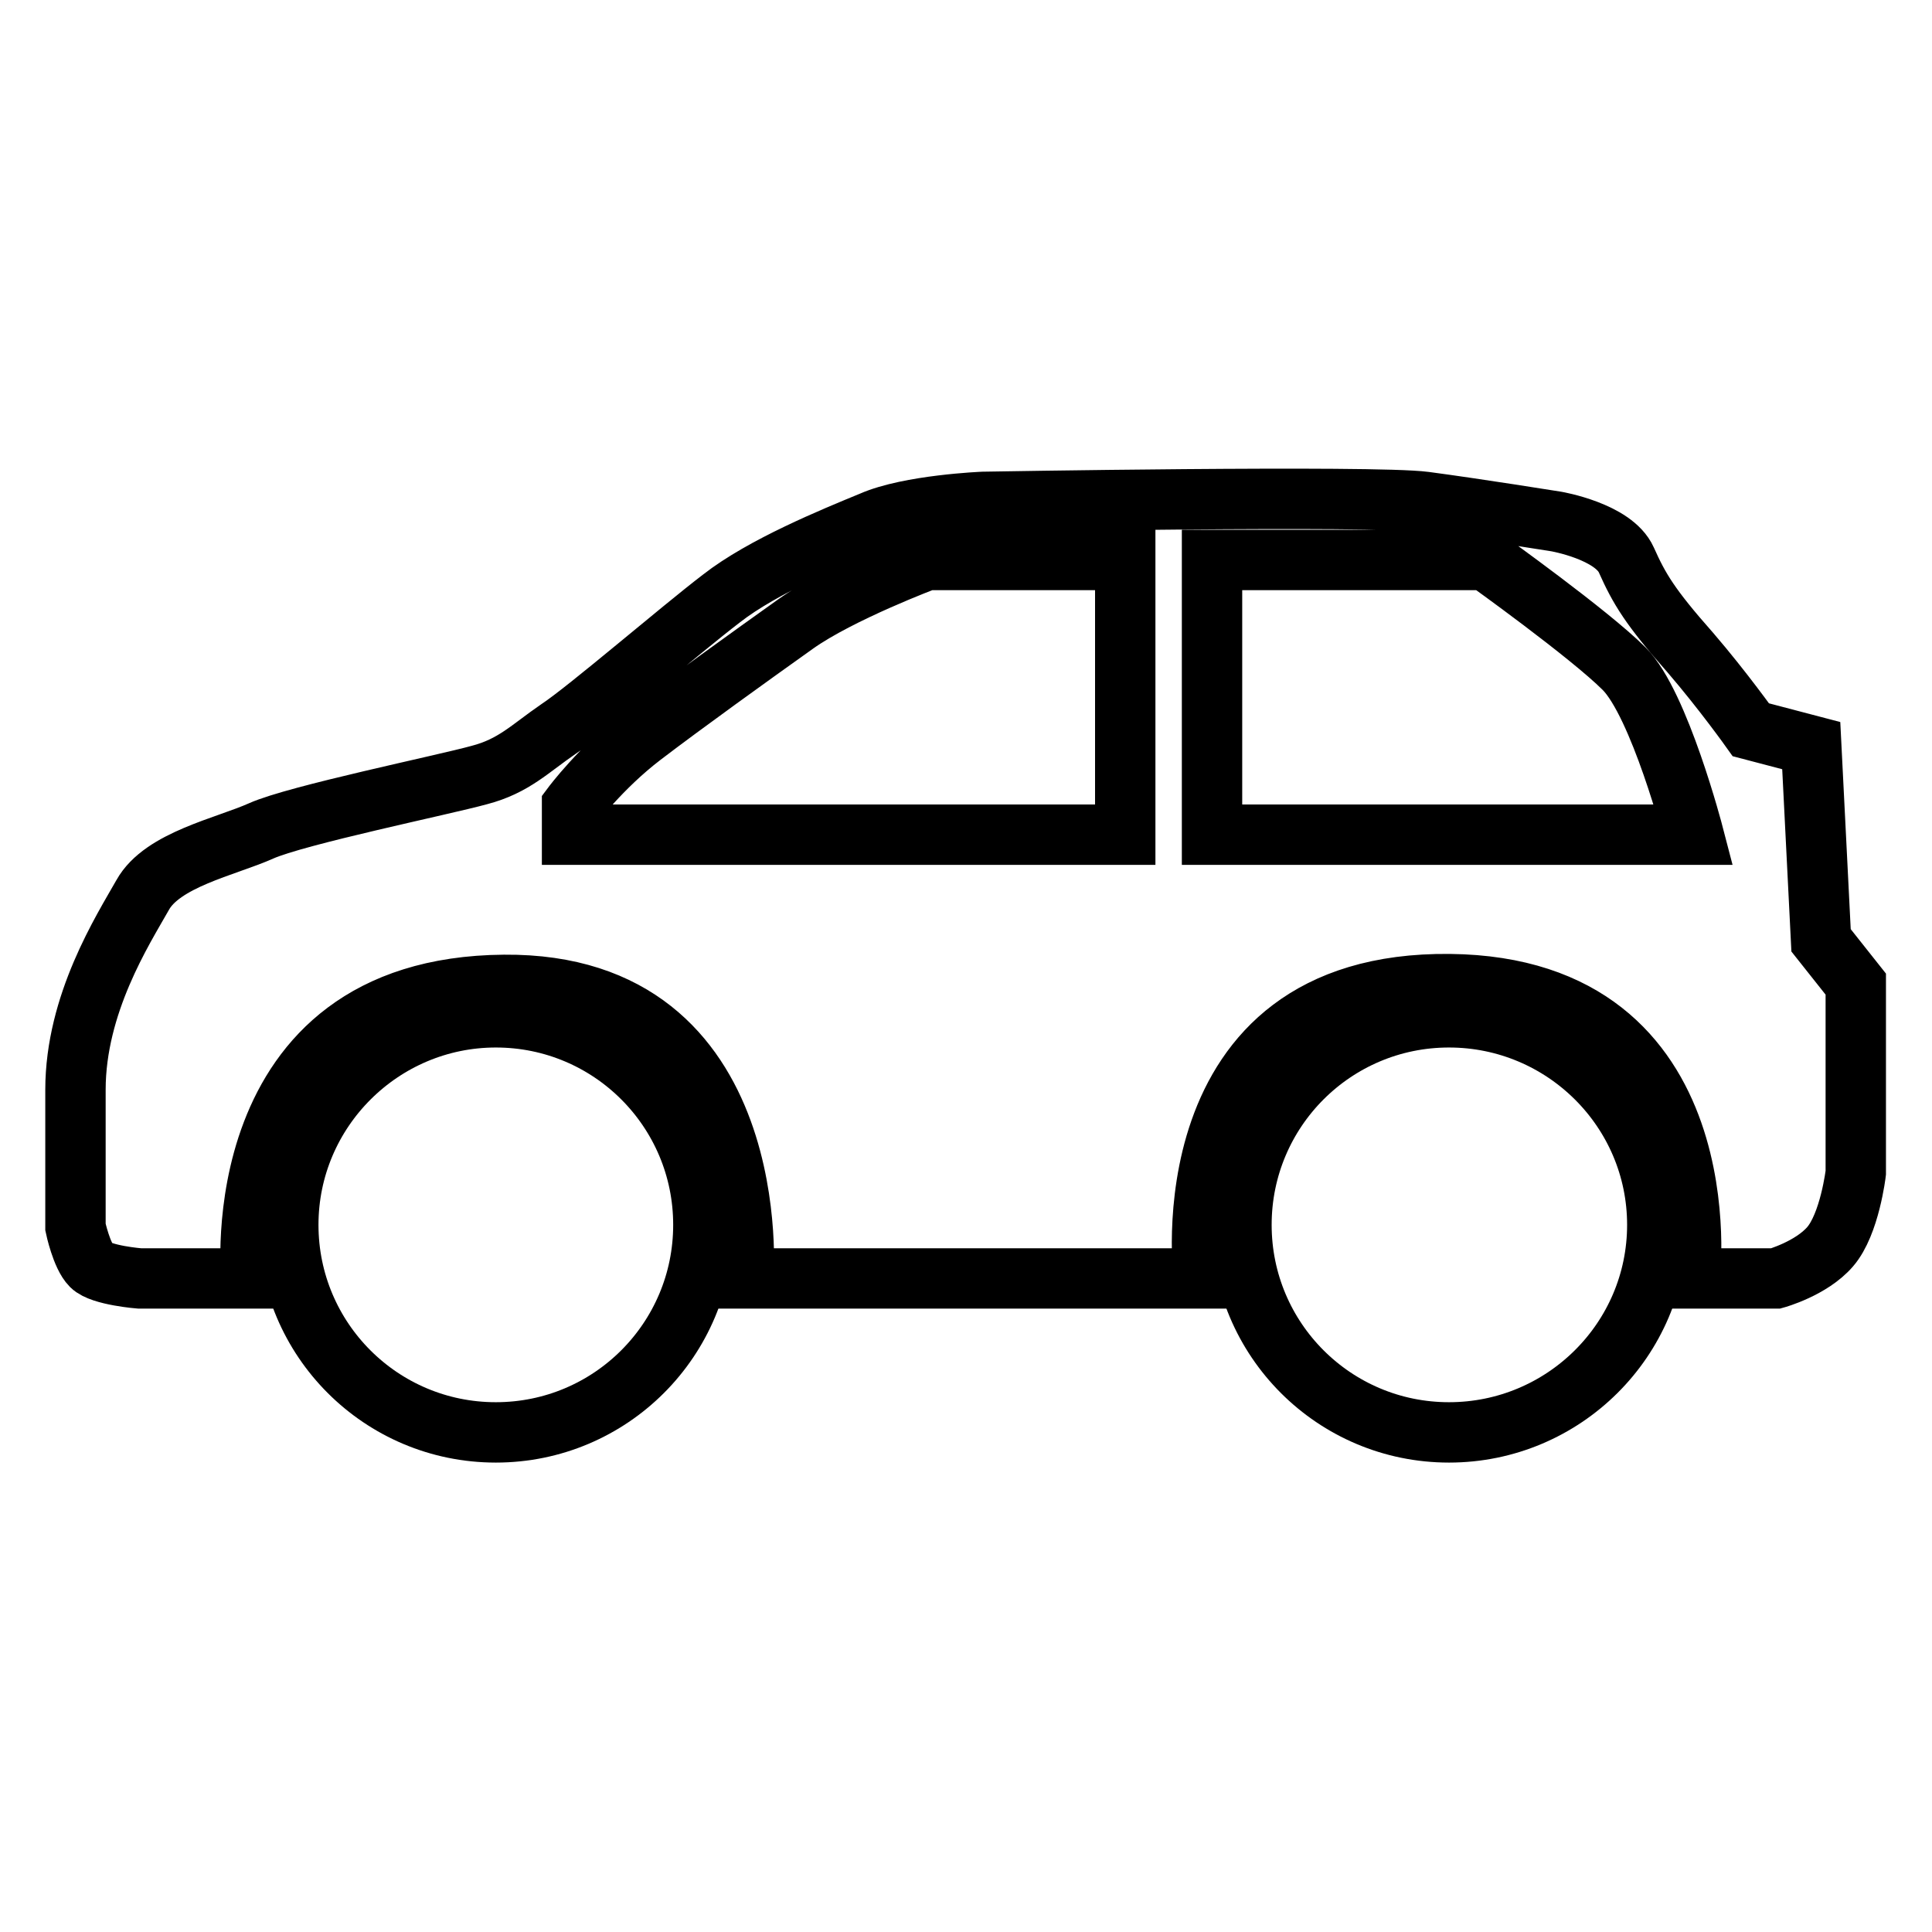
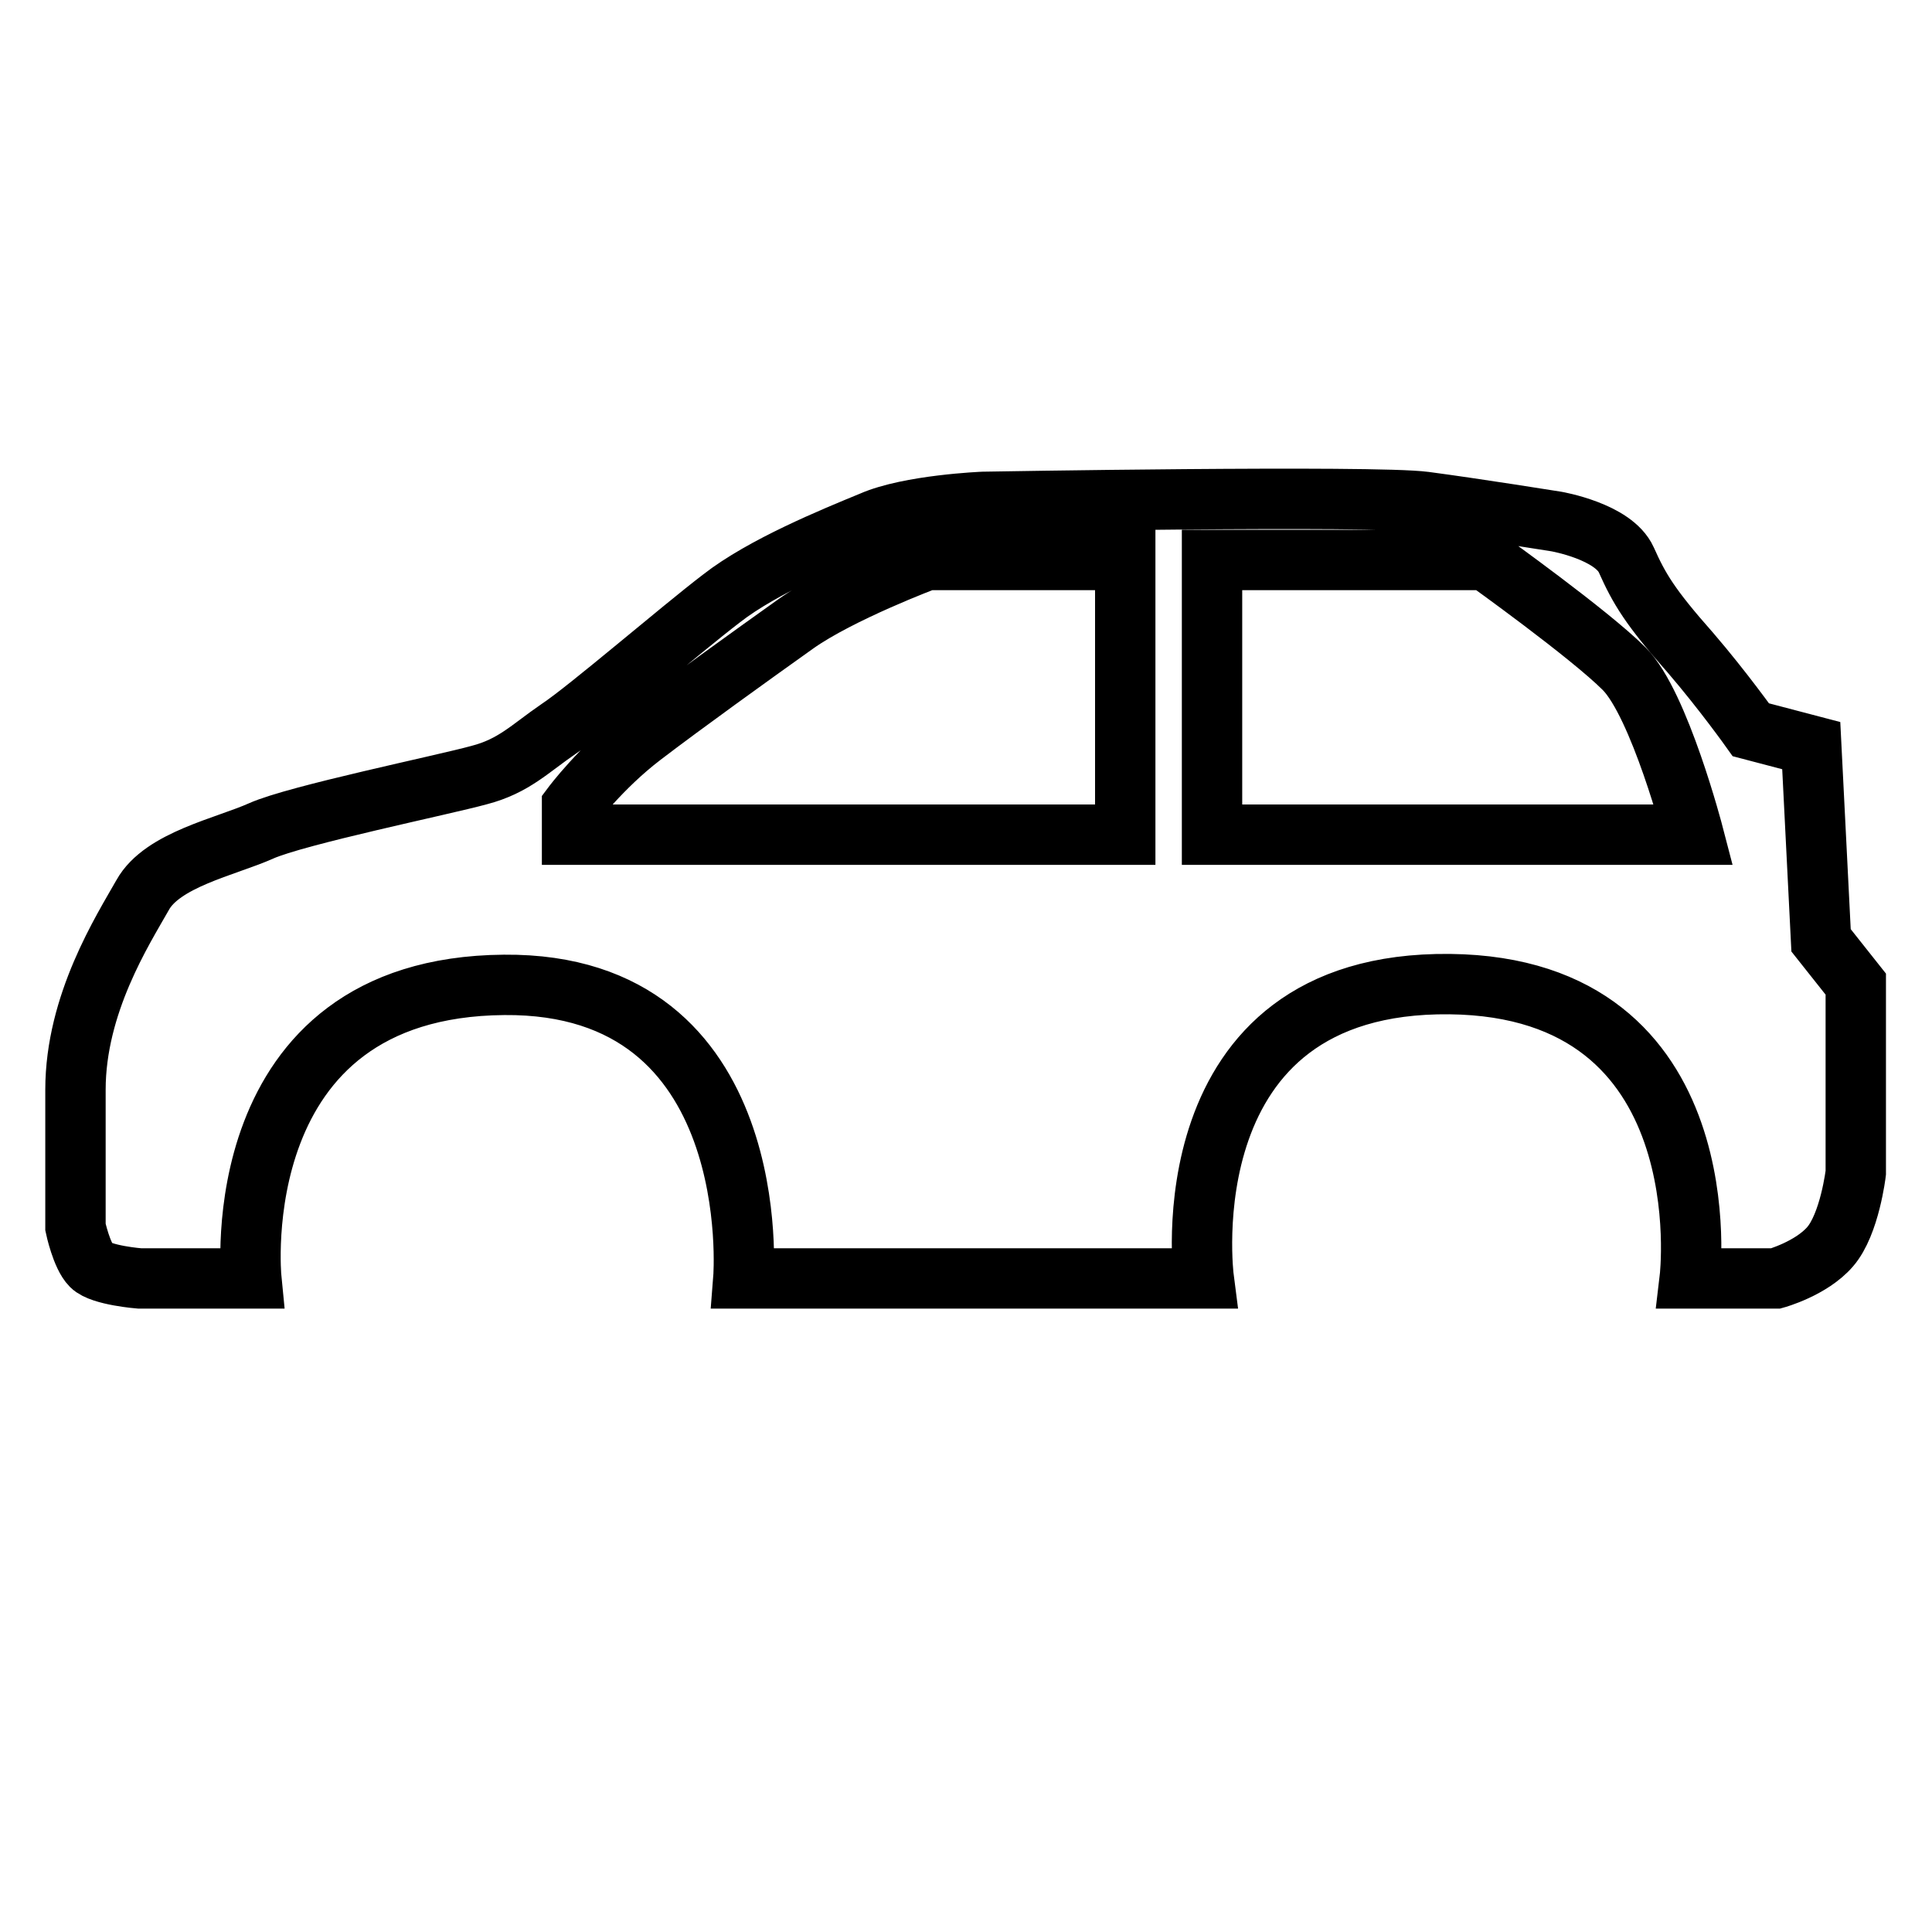
<svg xmlns="http://www.w3.org/2000/svg" version="1.1" x="0px" y="0px" viewBox="0 0 256 256" enable-background="new 0 0 256 256" xml:space="preserve">
  <g>
    <g>
-       <path stroke-width="8" fill-opacity="0" stroke="#000000" d="M38.2,162.3c0,15.2,12.3,27.5,27.5,27.5s27.5-12.3,27.5-27.5c0-15.2-12.3-27.5-27.5-27.5C50.6,134.8,38.2,147.1,38.2,162.3L38.2,162.3z" />
-       <path stroke-width="8" fill-opacity="0" stroke="#000000" d="M164.5,162.3c0,15.2,12.3,27.5,27.5,27.5c15.2,0,27.6-12.3,27.6-27.5c0-15.2-12.4-27.5-27.6-27.5C176.8,134.8,164.5,147.1,164.5,162.3z" />
      <path stroke-width="8" fill-opacity="0" stroke="#000000" d="M241.3,124.6l-1.3-25.8l-8-2.1c0,0-3.7-5.2-8-10.2c-5.4-6.1-6.8-8.5-8.5-12.3c-1.7-3.8-9.3-5.1-9.3-5.1s-10.6-1.7-17.4-2.6c-6.8-0.9-58.5,0-58.5,0s-9.8,0.4-14.8,2.6c-5.1,2.1-14.4,5.9-19.9,10.2C90.1,83.5,77.8,94.1,74,96.6c-3.8,2.6-5.9,4.9-10.5,6.1c-4.7,1.3-24.2,5.3-28.9,7.4c-4.7,2.1-13.1,3.8-15.7,8.5c-2.6,4.6-8.9,14.4-8.9,25.8s0,18.2,0,18.2s0.8,3.8,2.1,5.1c1.3,1.3,6.4,1.7,6.4,1.7h14.8c0,0-3.8-38.6,33.5-38.9c34.8-0.3,31.7,38.9,31.7,38.9h61c0,0-5.1-39.4,32.6-39c36.4,0.4,31.8,39,31.8,39h11.4c0,0,4.7-1.3,7.2-4.2c2.6-3,3.4-9.8,3.4-9.8v-25L241.3,124.6z M149.1,110.6H75.8v-3.8c0,0,3.8-5.1,9.3-9.3c5.5-4.2,14.4-10.6,20.3-14.8c5.9-4.2,17.4-8.5,17.4-8.5h26.3V110.6z M160.6,110.6V74.2h36.3c0,0,13.7,9.8,18.3,14.4c4.7,4.7,9.2,22,9.2,22H160.6z" />
    </g>
  </g>
</svg>